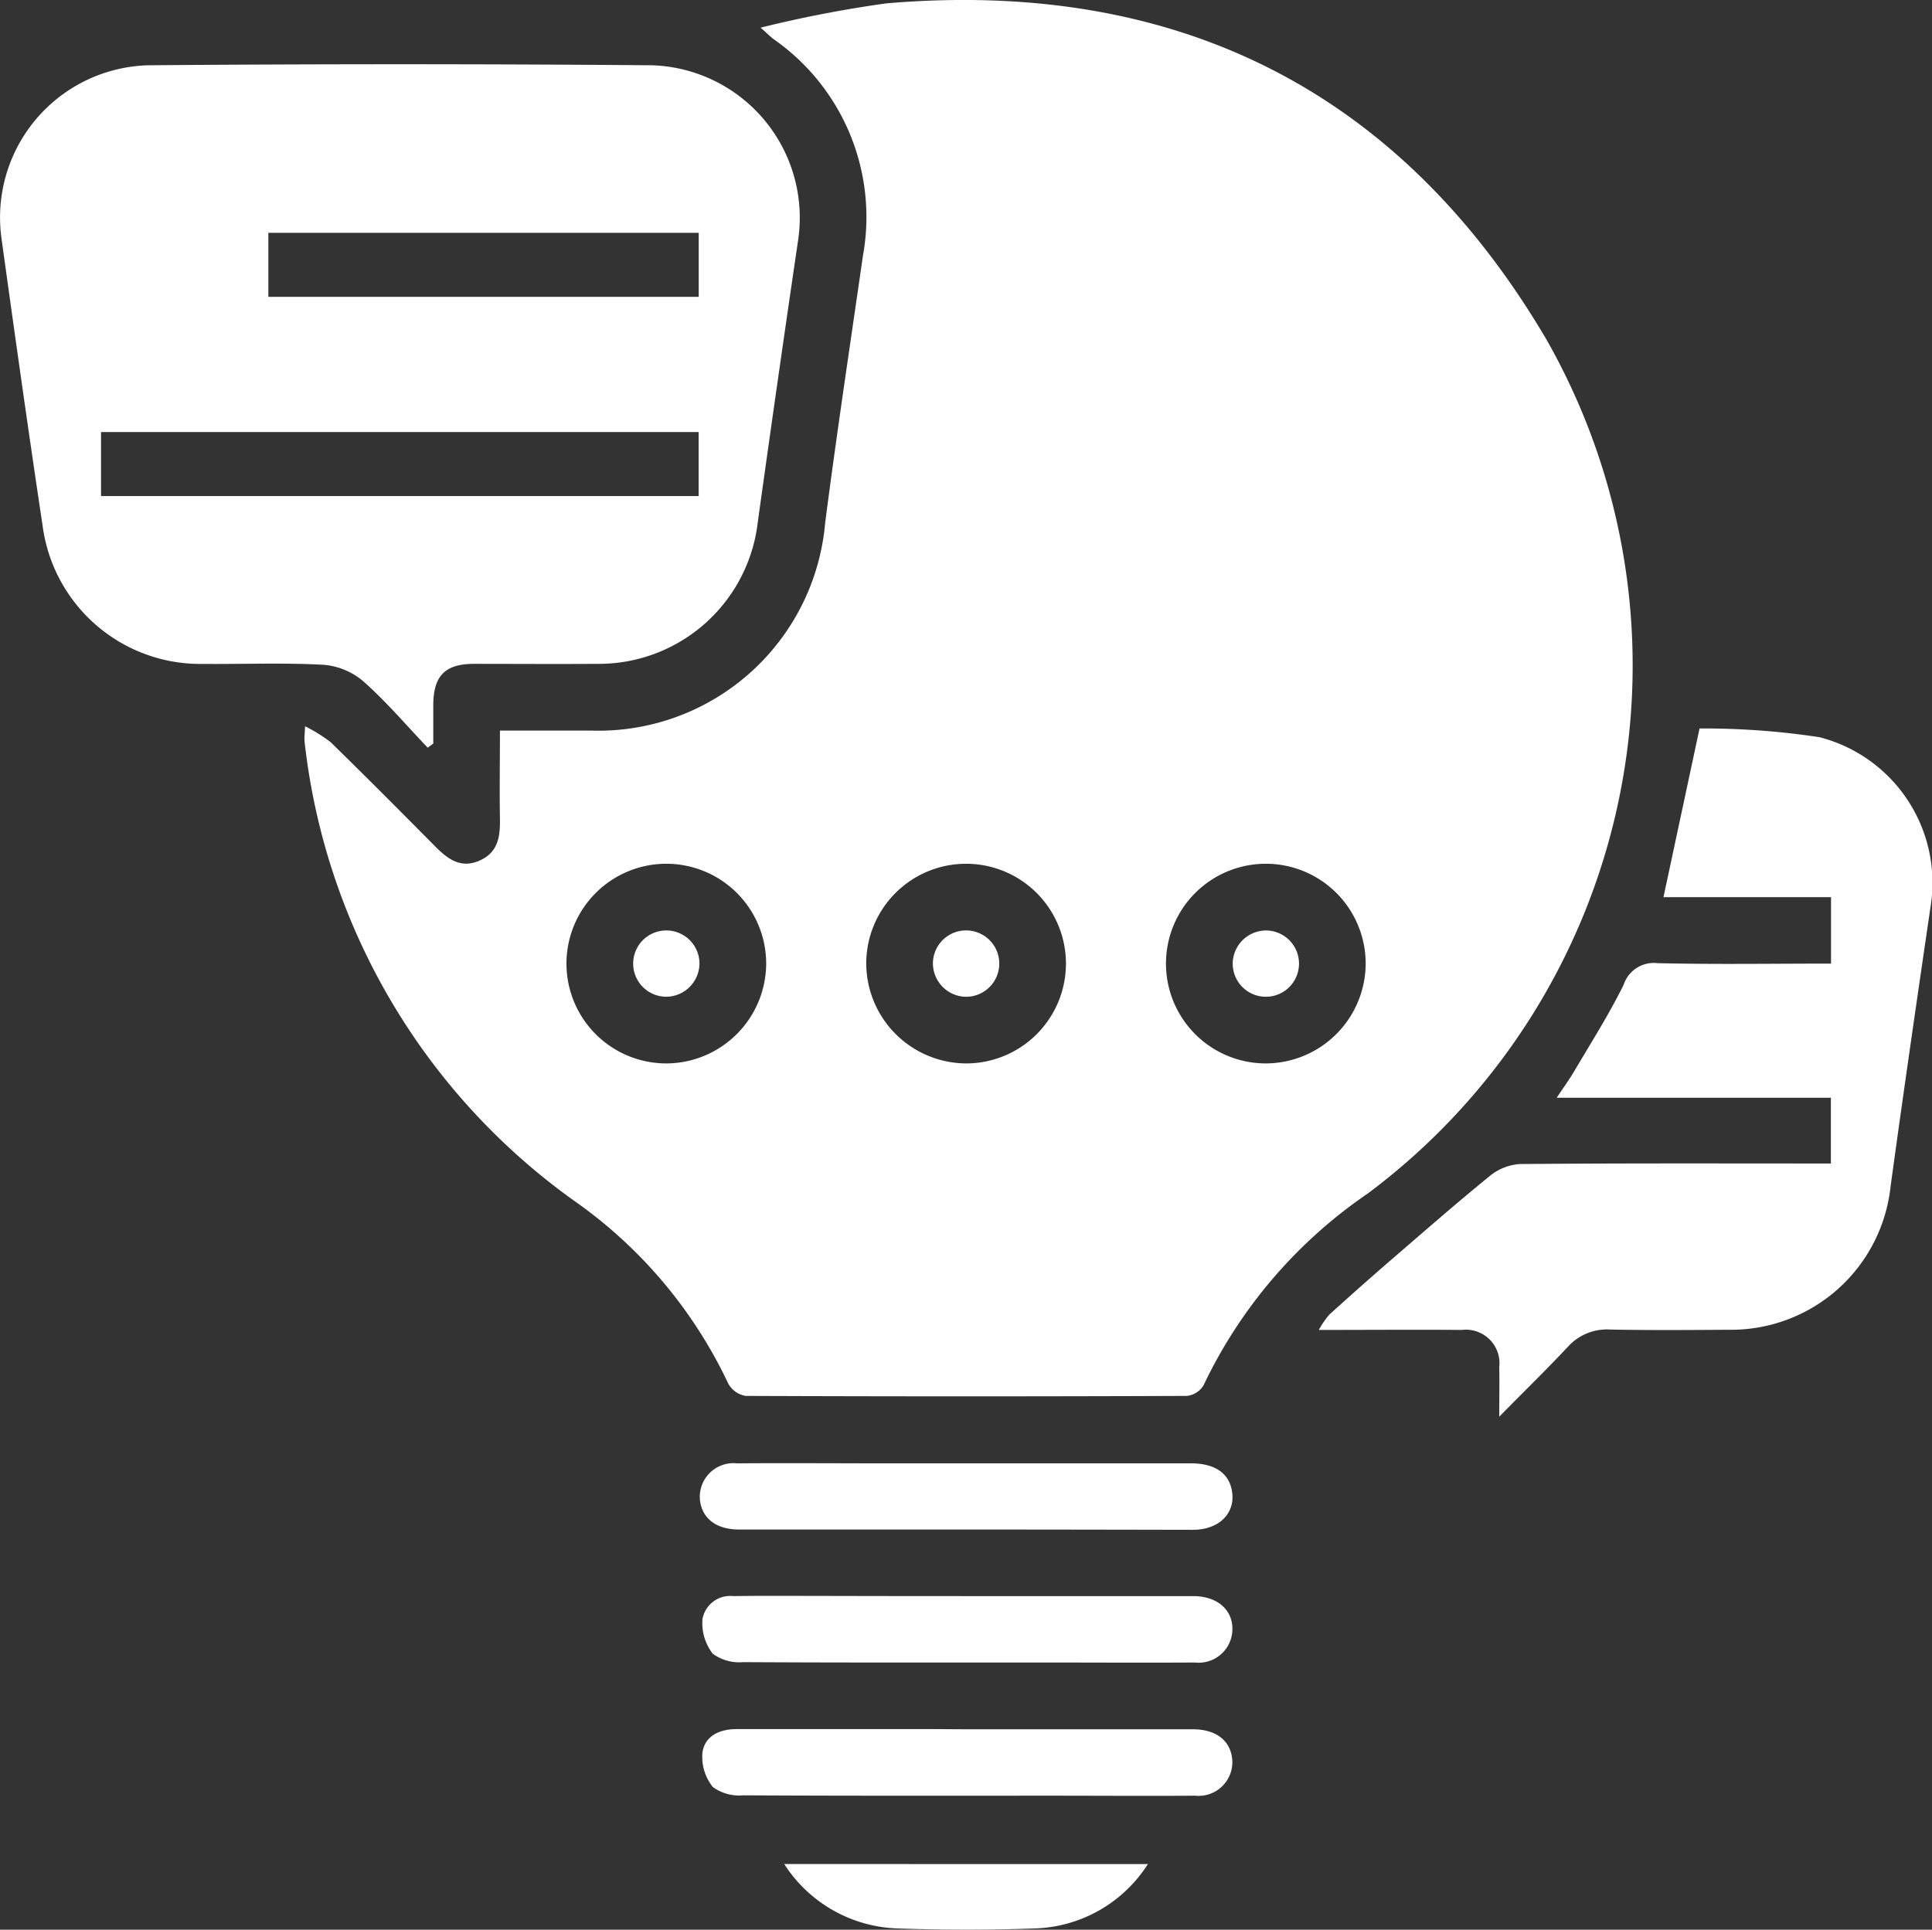
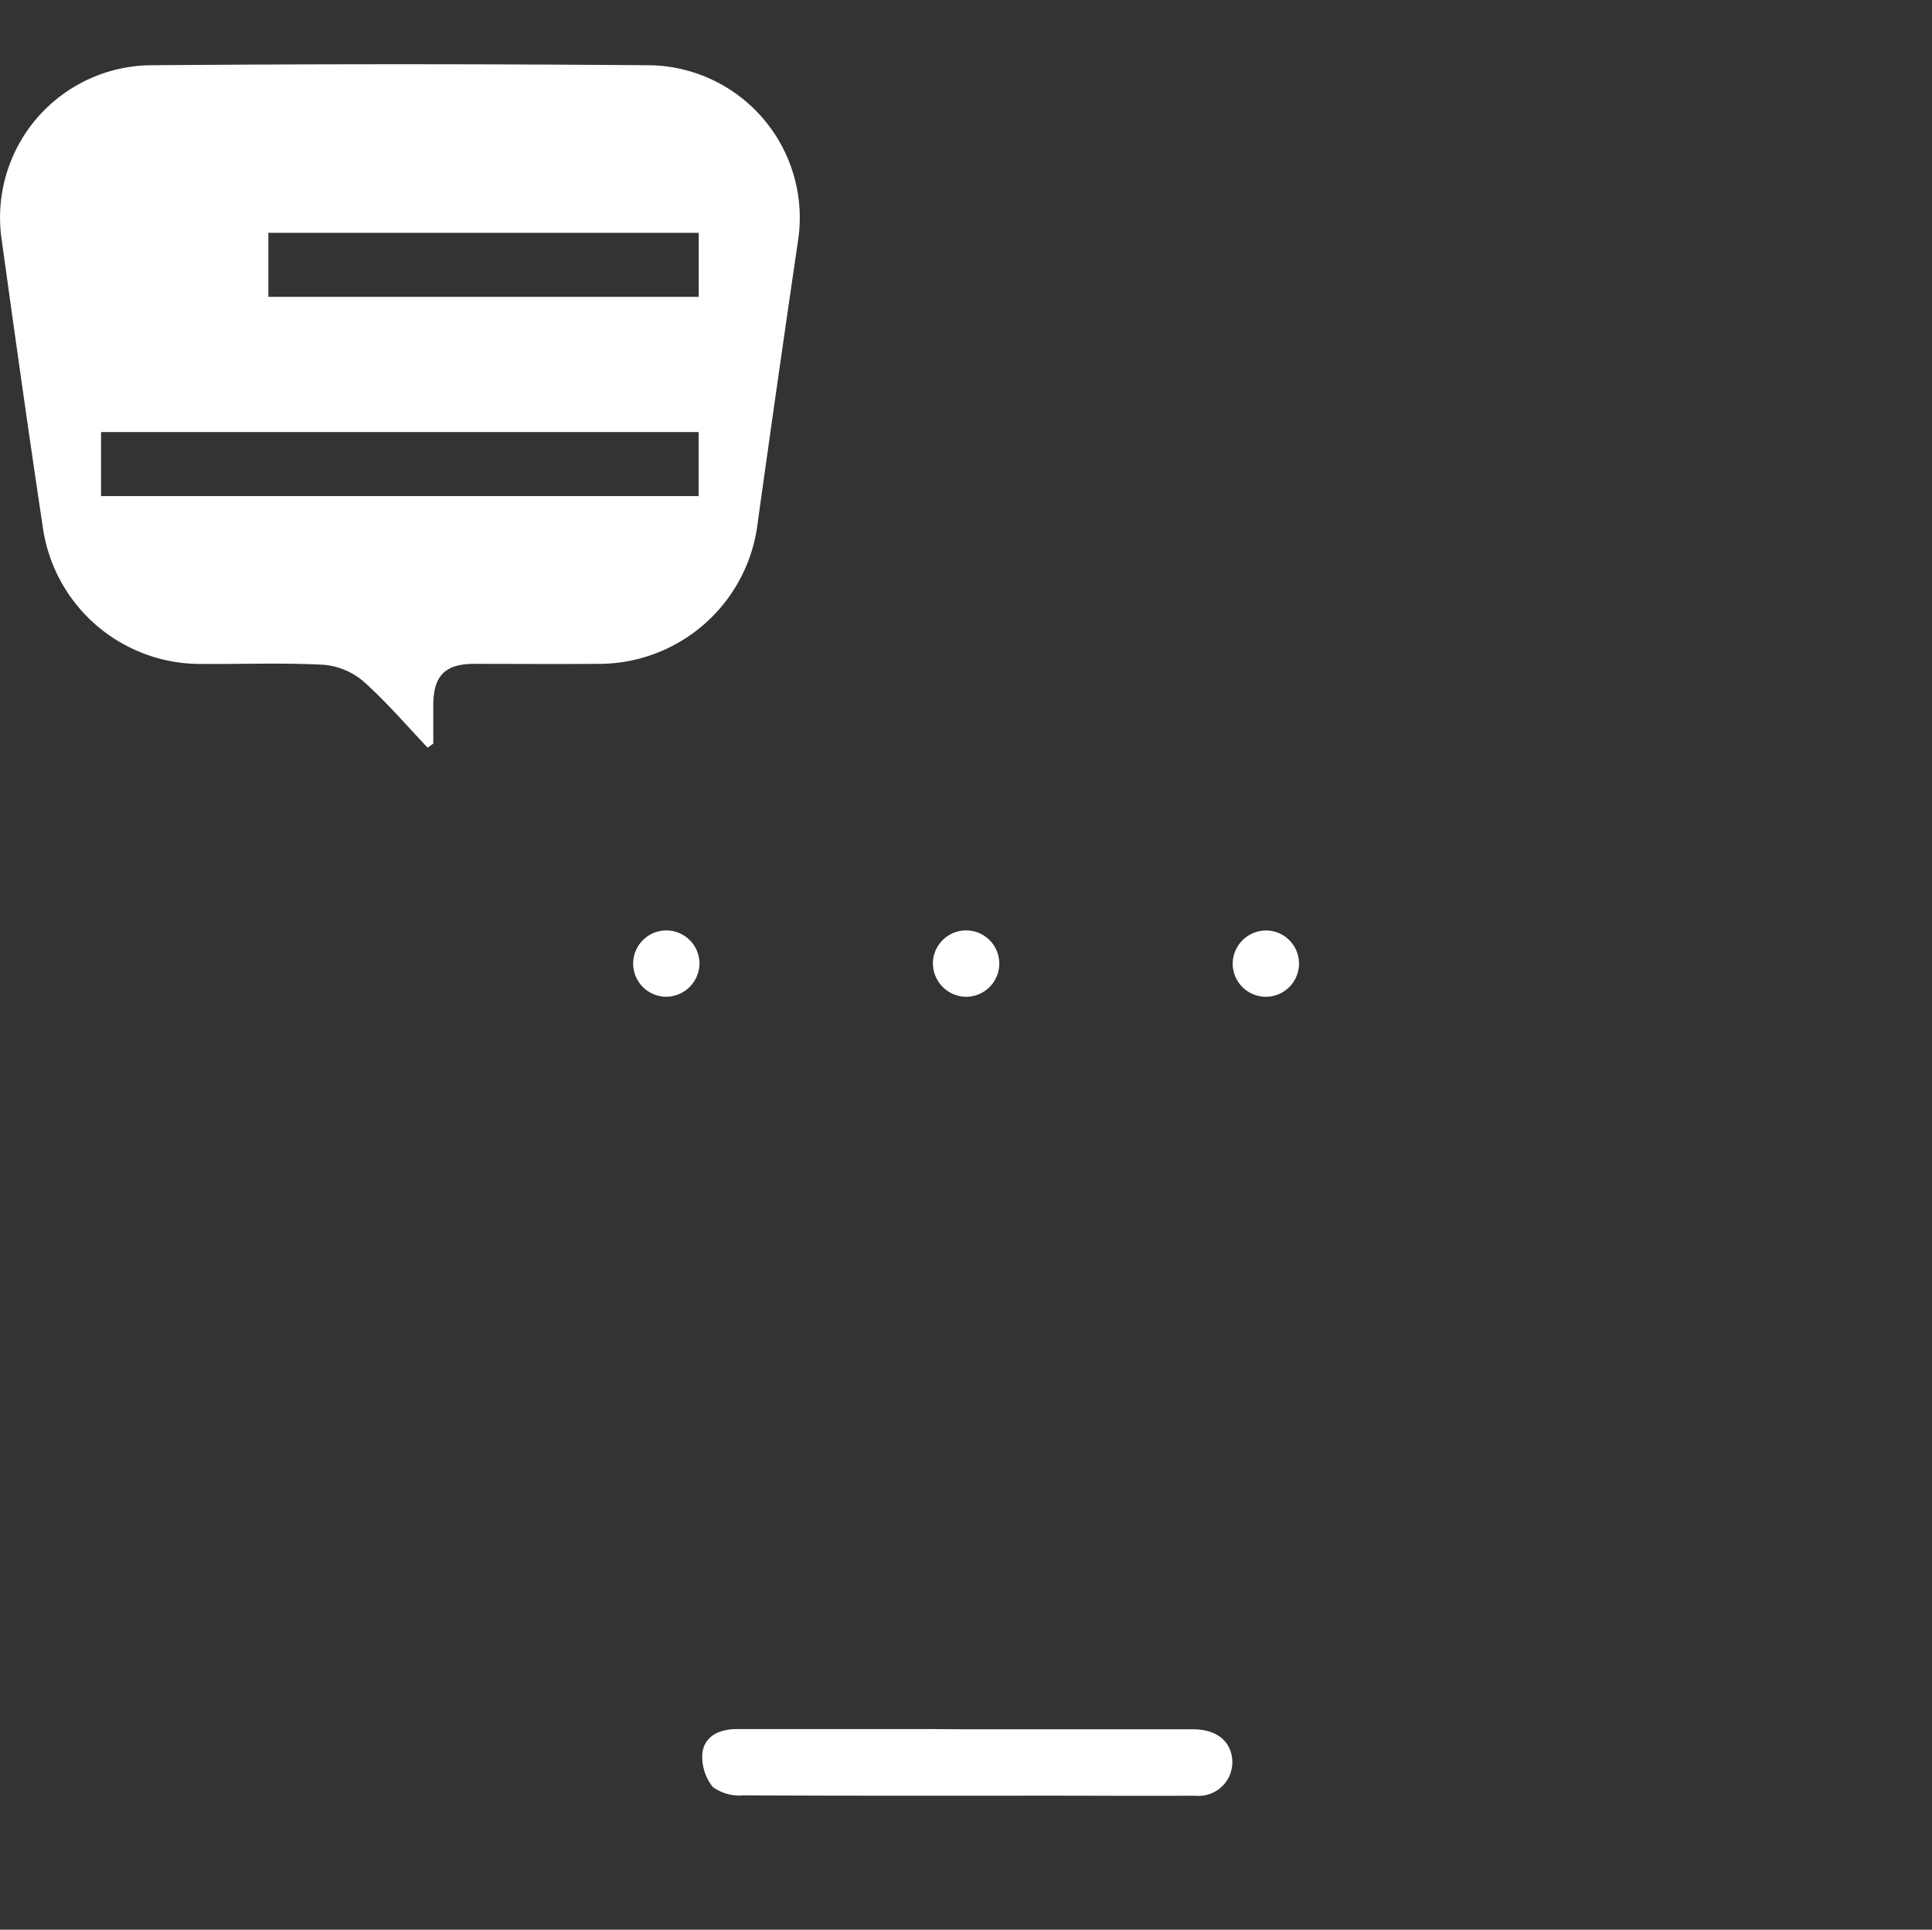
<svg xmlns="http://www.w3.org/2000/svg" width="53.557" height="53.505" viewBox="0 0 53.557 53.505">
  <rect x="0" y="0" width="53.557" height="53.505" fill="#333333" stroke="none" />
  <g id="Groupe_224" data-name="Groupe 224" transform="translate(-978.072 -218.644)">
-     <path id="Tracé_294" data-name="Tracé 294" d="M986.529,238.782a4.293,4.293,0,0,1,.706.438c.976.954,1.939,1.922,2.9,2.892.342.345.7.62,1.217.4s.587-.652.579-1.144c-.014-.8,0-1.6,0-2.467h2.515a6.31,6.31,0,0,0,6.5-5.754c.319-2.476.693-4.945,1.048-7.416a6.012,6.012,0,0,0-2.483-6.006c-.072-.055-.136-.12-.354-.314a33.725,33.725,0,0,1,3.486-.674c8.013-.684,14.215,2.385,18.291,9.309a18.273,18.273,0,0,1-4.946,23.691,13.4,13.4,0,0,0-4.553,5.319.616.616,0,0,1-.462.293q-6.116.024-12.229,0a.676.676,0,0,1-.485-.344A12.906,12.906,0,0,0,994,251.947a18.1,18.1,0,0,1-7.465-12.567c-.01-.076-.019-.153-.023-.23C986.509,239.094,986.516,239.037,986.529,238.782Zm12.782,6.59a2.768,2.768,0,1,0-2.75,2.758A2.779,2.779,0,0,0,999.311,245.372Zm5.569,2.758a2.768,2.768,0,1,0-2.795-2.77A2.783,2.783,0,0,0,1004.88,248.13Zm11.05-2.783a2.768,2.768,0,1,0-2.782,2.783A2.778,2.778,0,0,0,1015.93,245.347Z" fill="#fff" />
    <path id="Tracé_295" data-name="Tracé 295" d="M989.928,239.376c-.591-.621-1.15-1.279-1.79-1.846a1.944,1.944,0,0,0-1.108-.454c-1.112-.059-2.229-.014-3.344-.023a4.41,4.41,0,0,1-4.432-3.825c-.4-2.658-.773-5.32-1.142-7.983a4.222,4.222,0,0,1,4.074-4.791q6.977-.057,13.956,0a4.229,4.229,0,0,1,4.053,4.86q-.573,3.9-1.117,7.812a4.438,4.438,0,0,1-4.464,3.925c-1.134.008-2.268,0-3.4,0-.8,0-1.12.328-1.131,1.116,0,.365,0,.729,0,1.094Zm-9.055-6.977h16.566v-1.775H980.873Zm16.568-7.3h-11.93v1.776h11.93Z" fill="#fff" />
-     <path id="Tracé_296" data-name="Tracé 296" d="M1028.83,245.362V243.52h-4.645l1-4.677a21.2,21.2,0,0,1,3.326.242,4.169,4.169,0,0,1,3.077,4.707c-.379,2.583-.754,5.167-1.108,7.754a4.446,4.446,0,0,1-4.484,3.969c-1.1.007-2.192.016-3.287-.006a1.454,1.454,0,0,0-1.176.481c-.578.616-1.184,1.206-1.9,1.935,0-.559.009-.966,0-1.373a.93.93,0,0,0-1.038-1.032c-1.285-.011-2.57,0-3.965,0a2.624,2.624,0,0,1,.286-.419q.809-.735,1.635-1.451c.929-.8,1.854-1.613,2.806-2.388a1.478,1.478,0,0,1,.84-.342c2.862-.025,5.725-.015,8.629-.015v-1.824h-7.6c.2-.3.353-.51.483-.731.467-.793.963-1.573,1.372-2.4a.88.88,0,0,1,.94-.6C1025.6,245.388,1027.2,245.362,1028.83,245.362Z" fill="#fff" />
-     <path id="Tracé_297" data-name="Tracé 297" d="M1004.853,261.054c-2.1,0-4.193,0-6.289,0-.633,0-1.02-.3-1.087-.8a.934.934,0,0,1,1.028-1.035c1.347-.011,2.693,0,4.039,0q4.27,0,8.539,0c.683,0,1.076.284,1.146.806.079.592-.372,1.035-1.087,1.037C1009.046,261.058,1006.949,261.054,1004.853,261.054Z" fill="#fff" />
-     <path id="Tracé_298" data-name="Tracé 298" d="M1004.857,262.9c2.1,0,4.193,0,6.289,0,.693,0,1.128.406,1.087.982a.935.935,0,0,1-1.038.859c-1.442.009-2.885,0-4.327,0-2.731,0-5.462.006-8.193-.01a1.24,1.24,0,0,1-.845-.234,1.379,1.379,0,0,1-.284-.963.779.779,0,0,1,.849-.634c.807-.012,1.615-.005,2.423-.005Q1002.837,262.9,1004.857,262.9Z" fill="#fff" />
-     <path id="Tracé_299" data-name="Tracé 299" d="M1004.911,266.593c2.077,0,4.154,0,6.231,0,.657,0,1.056.329,1.091.864a.936.936,0,0,1-1.035.977c-1.327.01-2.654,0-3.981,0-2.846,0-5.693.006-8.539-.01a1.245,1.245,0,0,1-.846-.231,1.335,1.335,0,0,1-.287-.961c.072-.468.488-.646.962-.645q2.682,0,5.366,0Z" fill="#fff" />
-     <path id="Tracé_300" data-name="Tracé 300" d="M1009.893,270.33a3.856,3.856,0,0,1-3.141,1.785c-1.265.045-2.535.043-3.8,0a3.882,3.882,0,0,1-3.14-1.786Z" fill="#fff" />
+     <path id="Tracé_299" data-name="Tracé 299" d="M1004.911,266.593c2.077,0,4.154,0,6.231,0,.657,0,1.056.329,1.091.864a.936.936,0,0,1-1.035.977c-1.327.01-2.654,0-3.981,0-2.846,0-5.693.006-8.539-.01a1.245,1.245,0,0,1-.846-.231,1.335,1.335,0,0,1-.287-.961c.072-.468.488-.646.962-.645q2.682,0,5.366,0" fill="#fff" />
    <path id="Tracé_301" data-name="Tracé 301" d="M996.546,246.281a.919.919,0,1,1,.916-.922A.928.928,0,0,1,996.546,246.281Z" fill="#fff" />
    <path id="Tracé_302" data-name="Tracé 302" d="M1003.934,245.318a.92.92,0,1,1,.874.963A.93.93,0,0,1,1003.934,245.318Z" fill="#fff" />
    <path id="Tracé_303" data-name="Tracé 303" d="M1013.185,244.444a.919.919,0,1,1-.941.9A.928.928,0,0,1,1013.185,244.444Z" fill="#fff" />
  </g>
</svg>